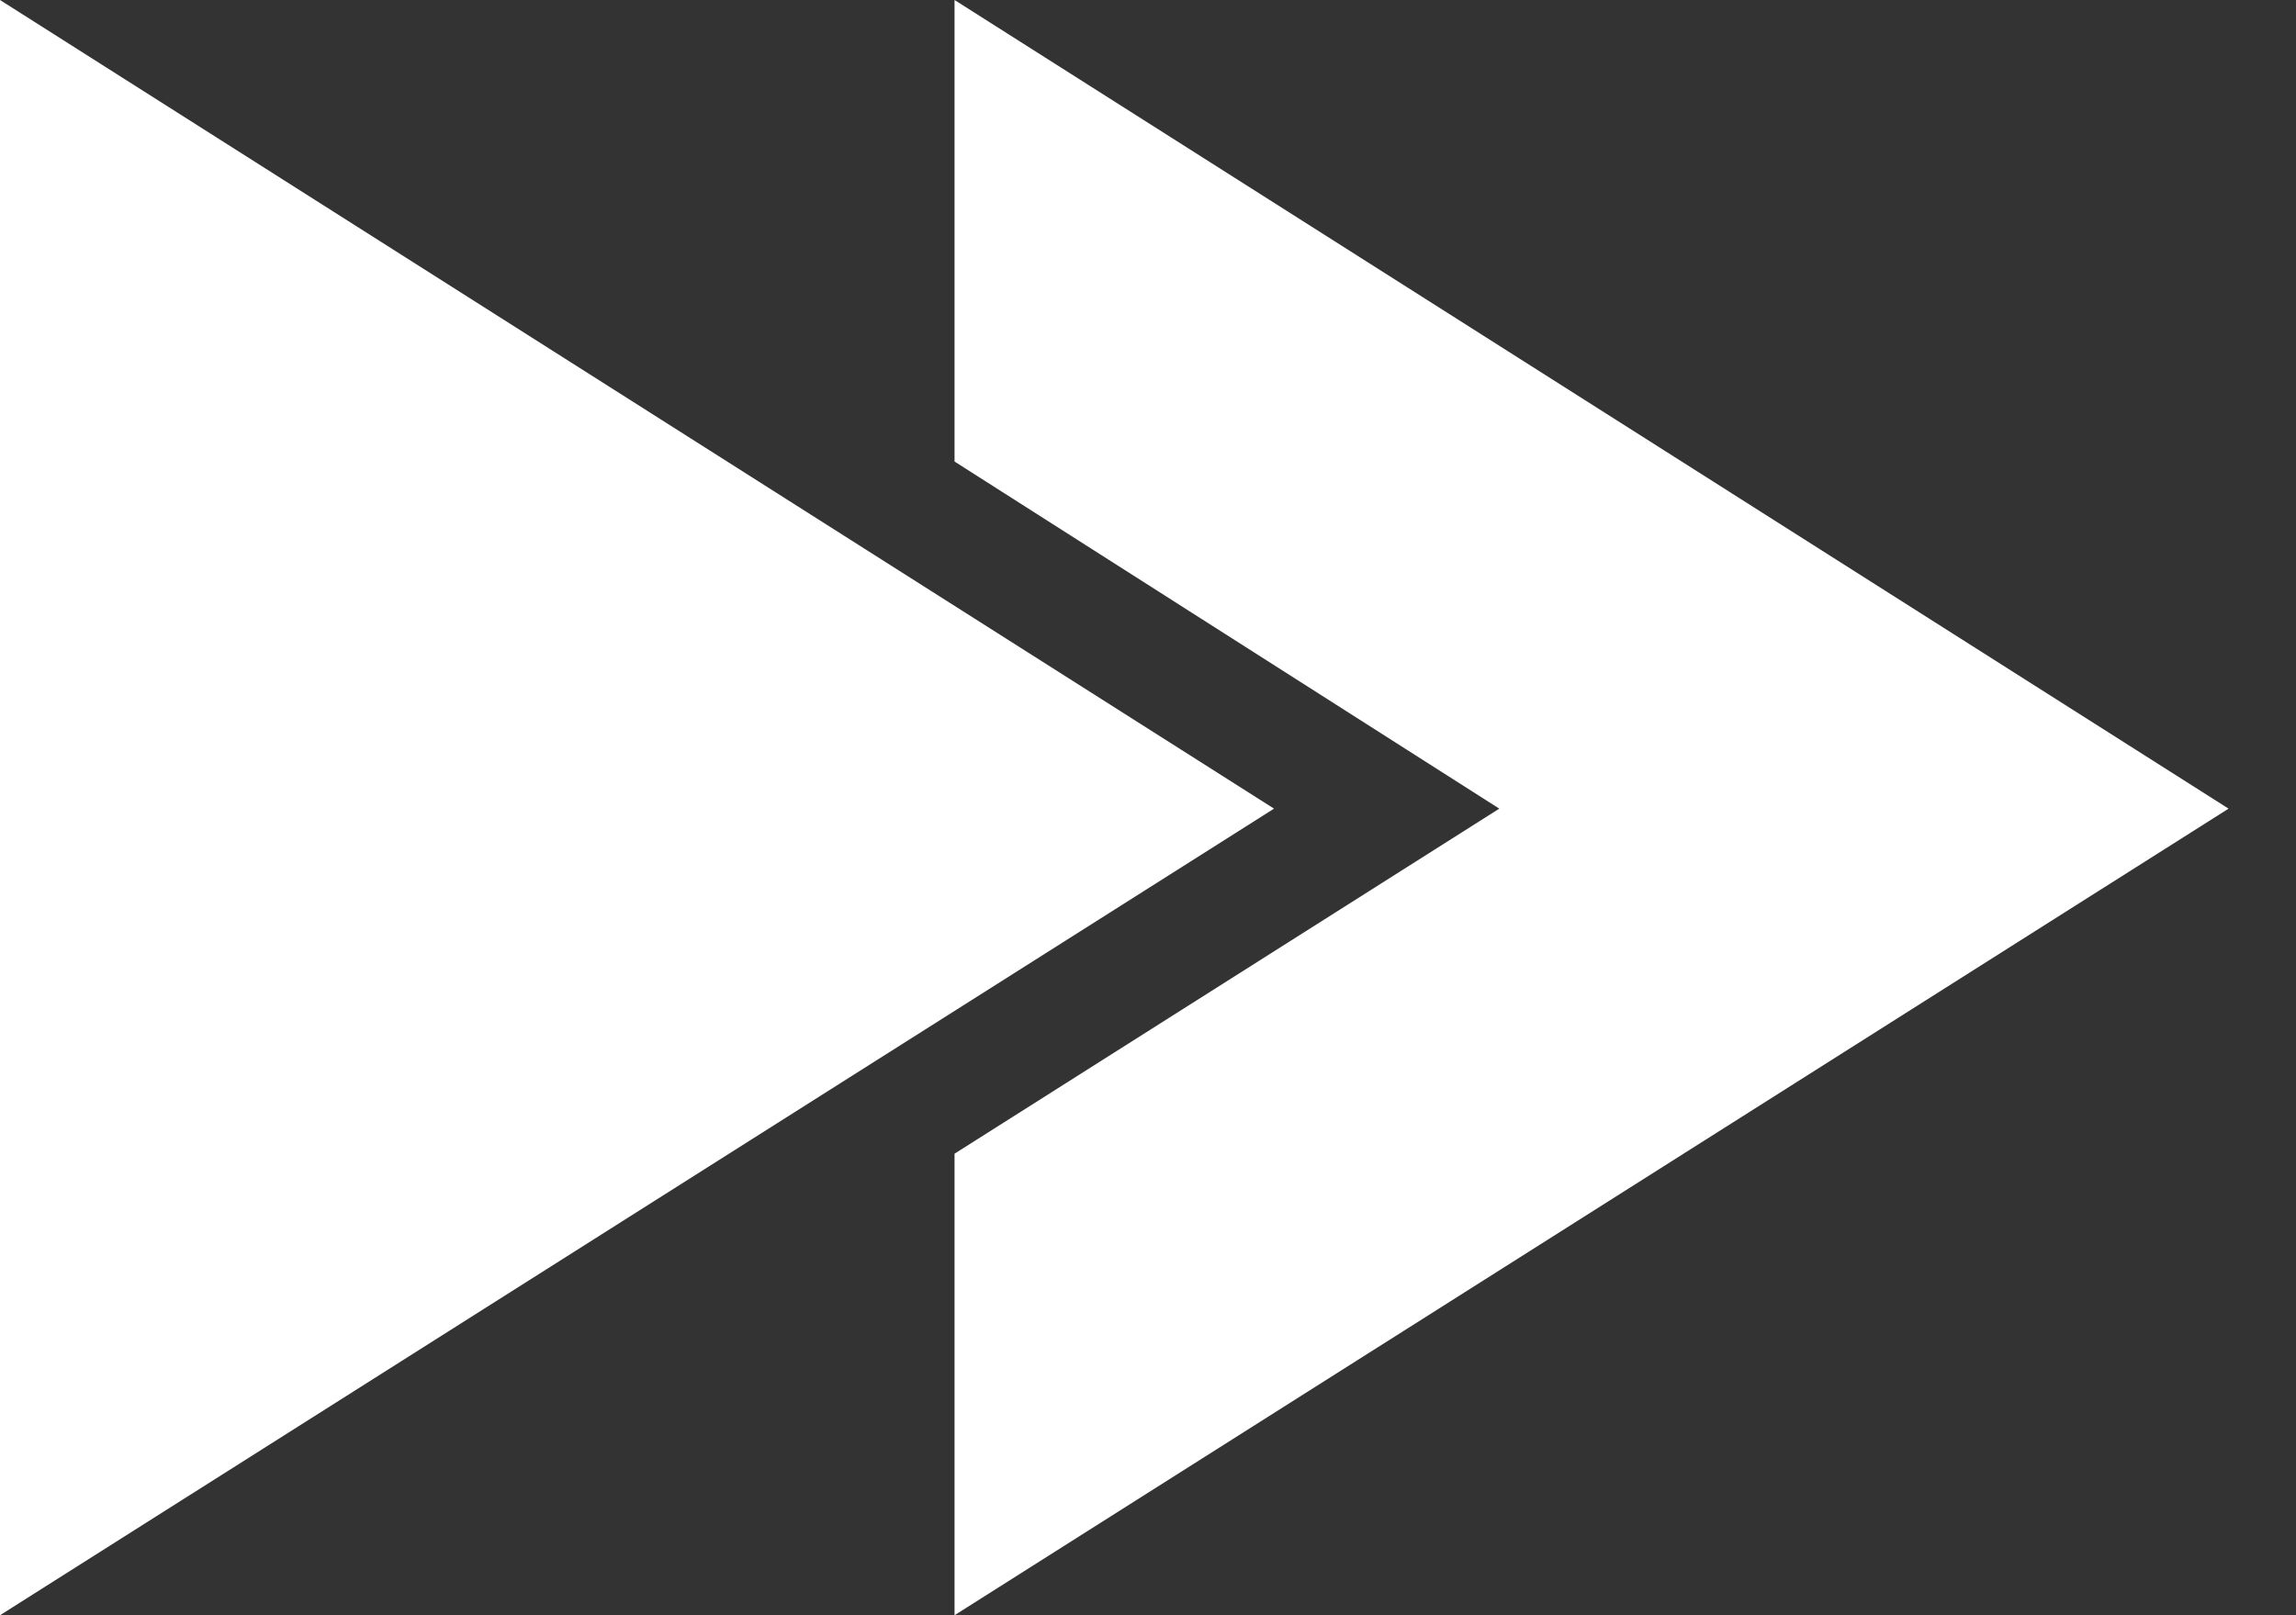
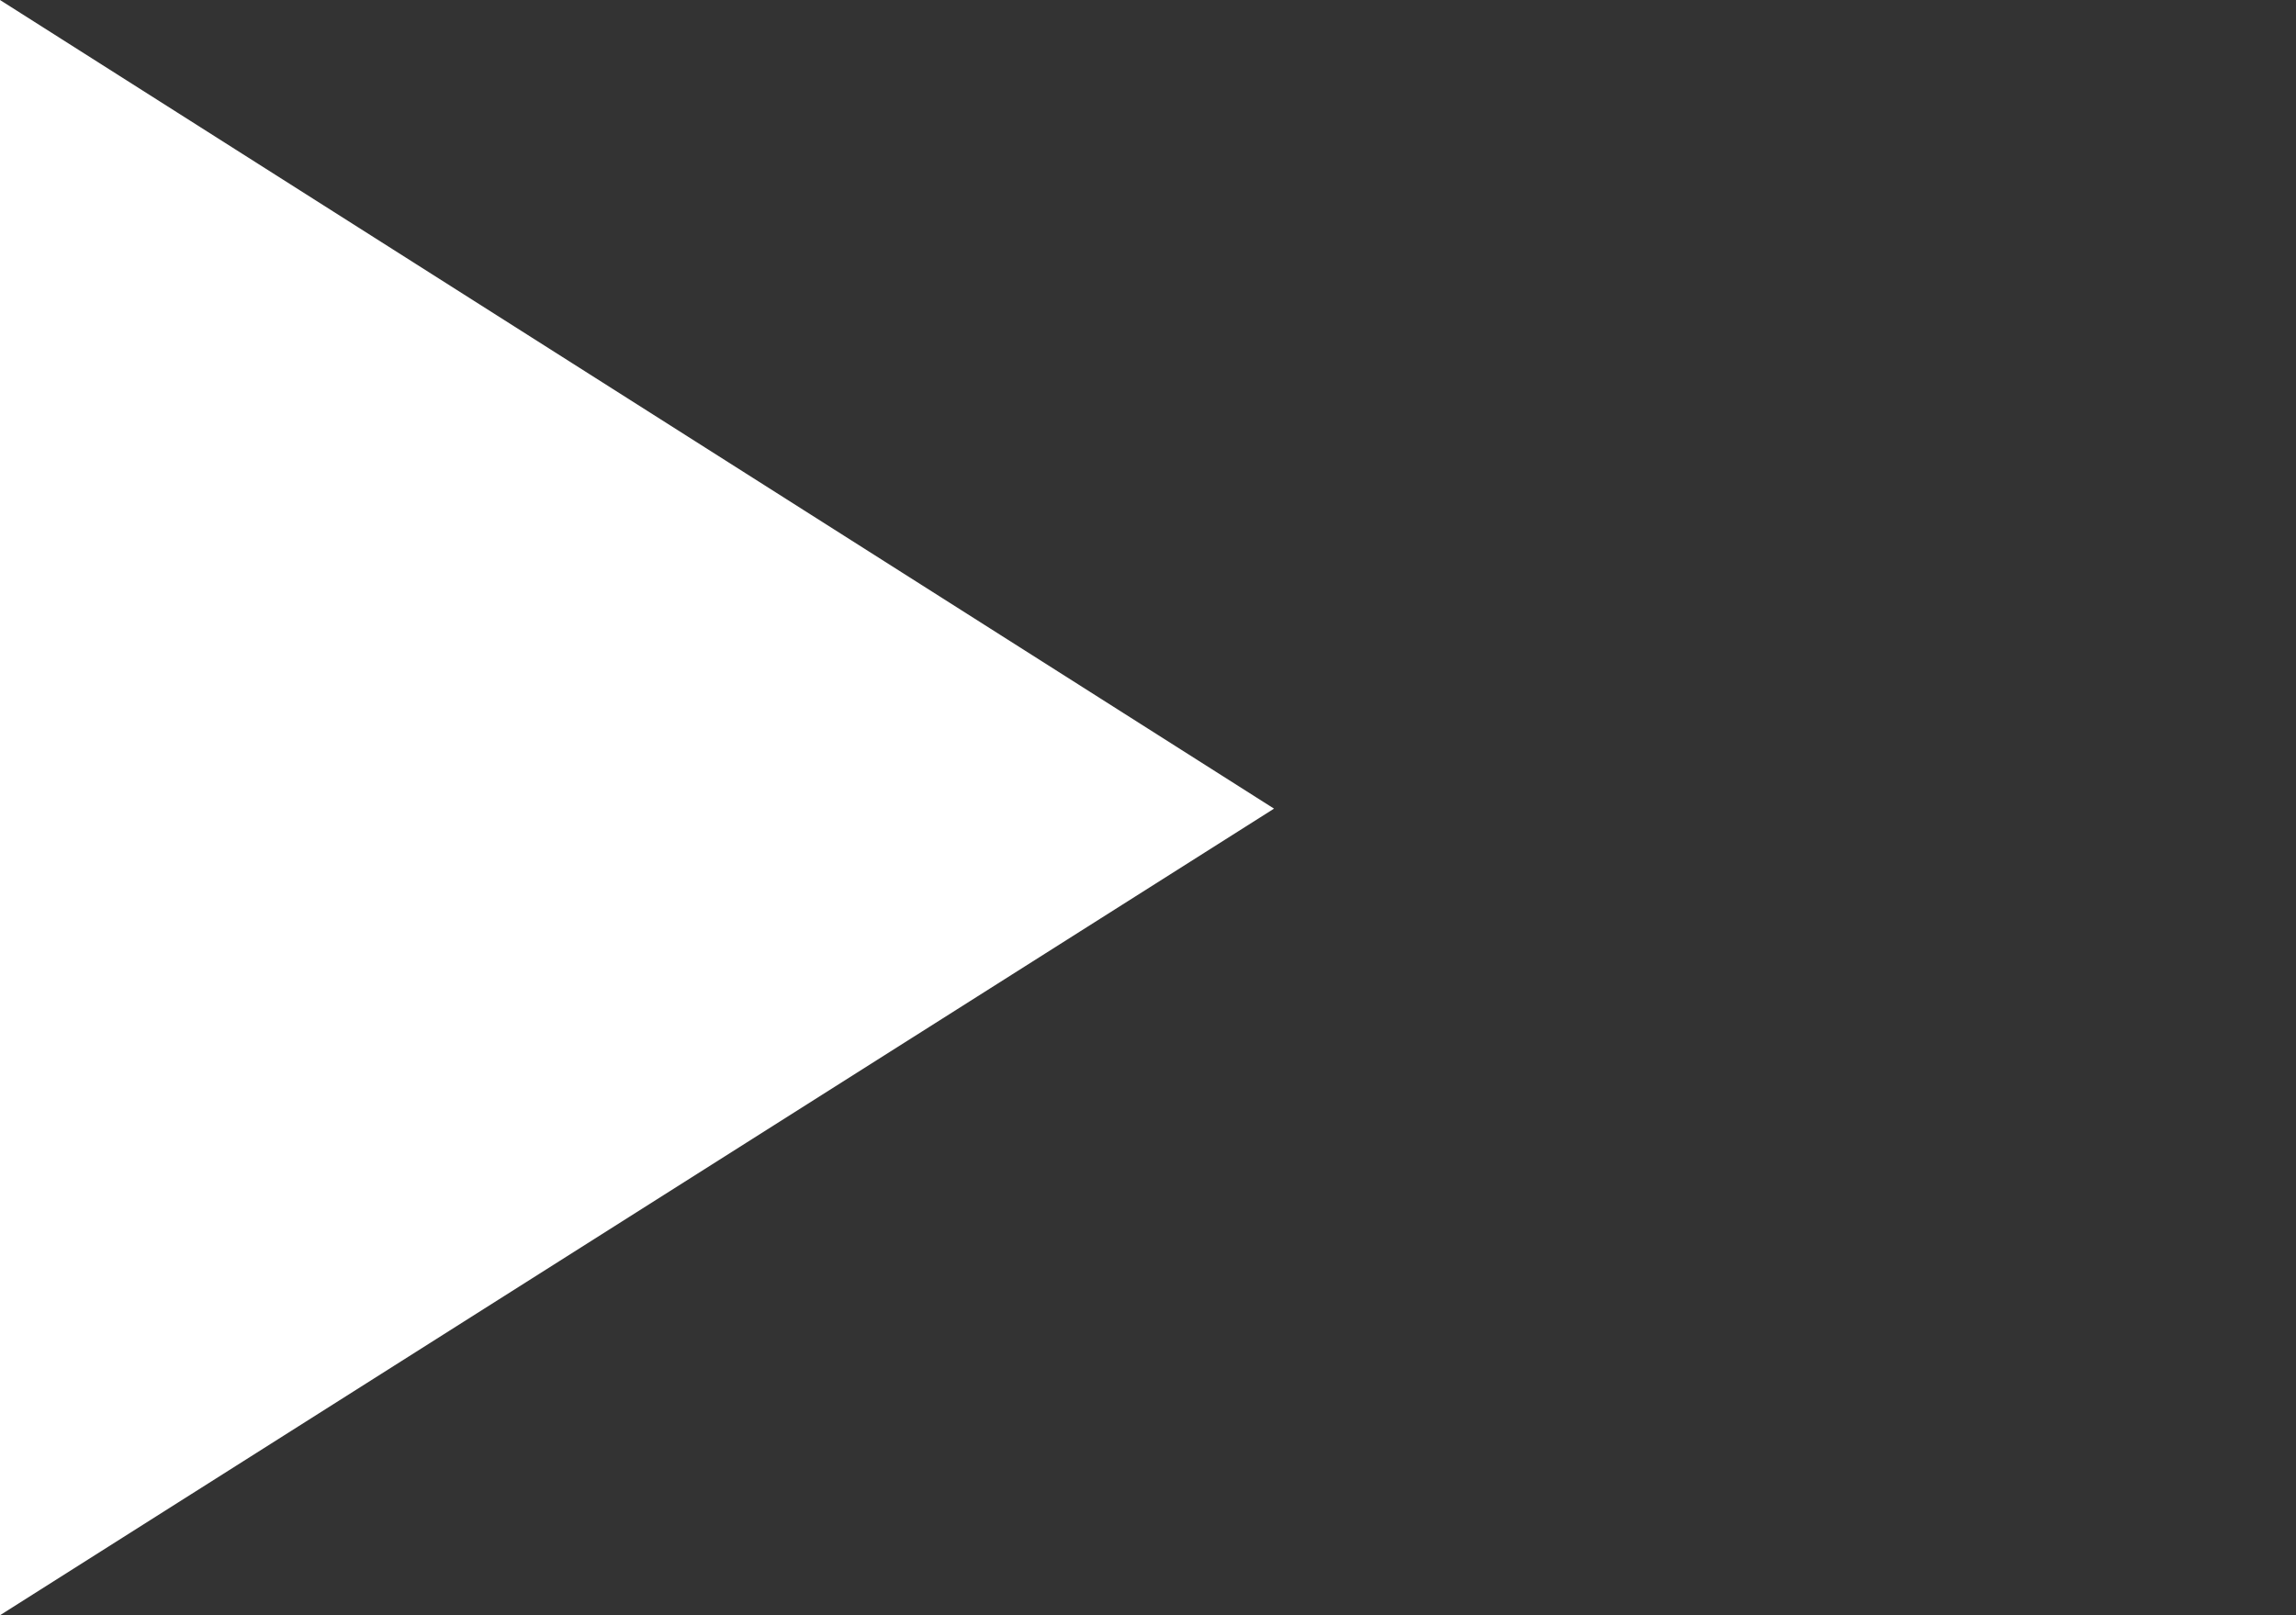
<svg xmlns="http://www.w3.org/2000/svg" width="27" height="19" viewBox="0 0 27 19" fill="none">
  <rect x="0" y="0" width="27" height="19" fill="#333333" stroke="none" />
-   <path d="M0 19L14.982 9.512L0 0V19Z" fill="white" />
-   <path d="M11.225 0V5.429L17.631 9.512L11.225 13.571V19L26.207 9.512L11.225 0Z" fill="white" />
+   <path d="M0 19L14.982 9.512L0 0V19" fill="white" />
</svg>